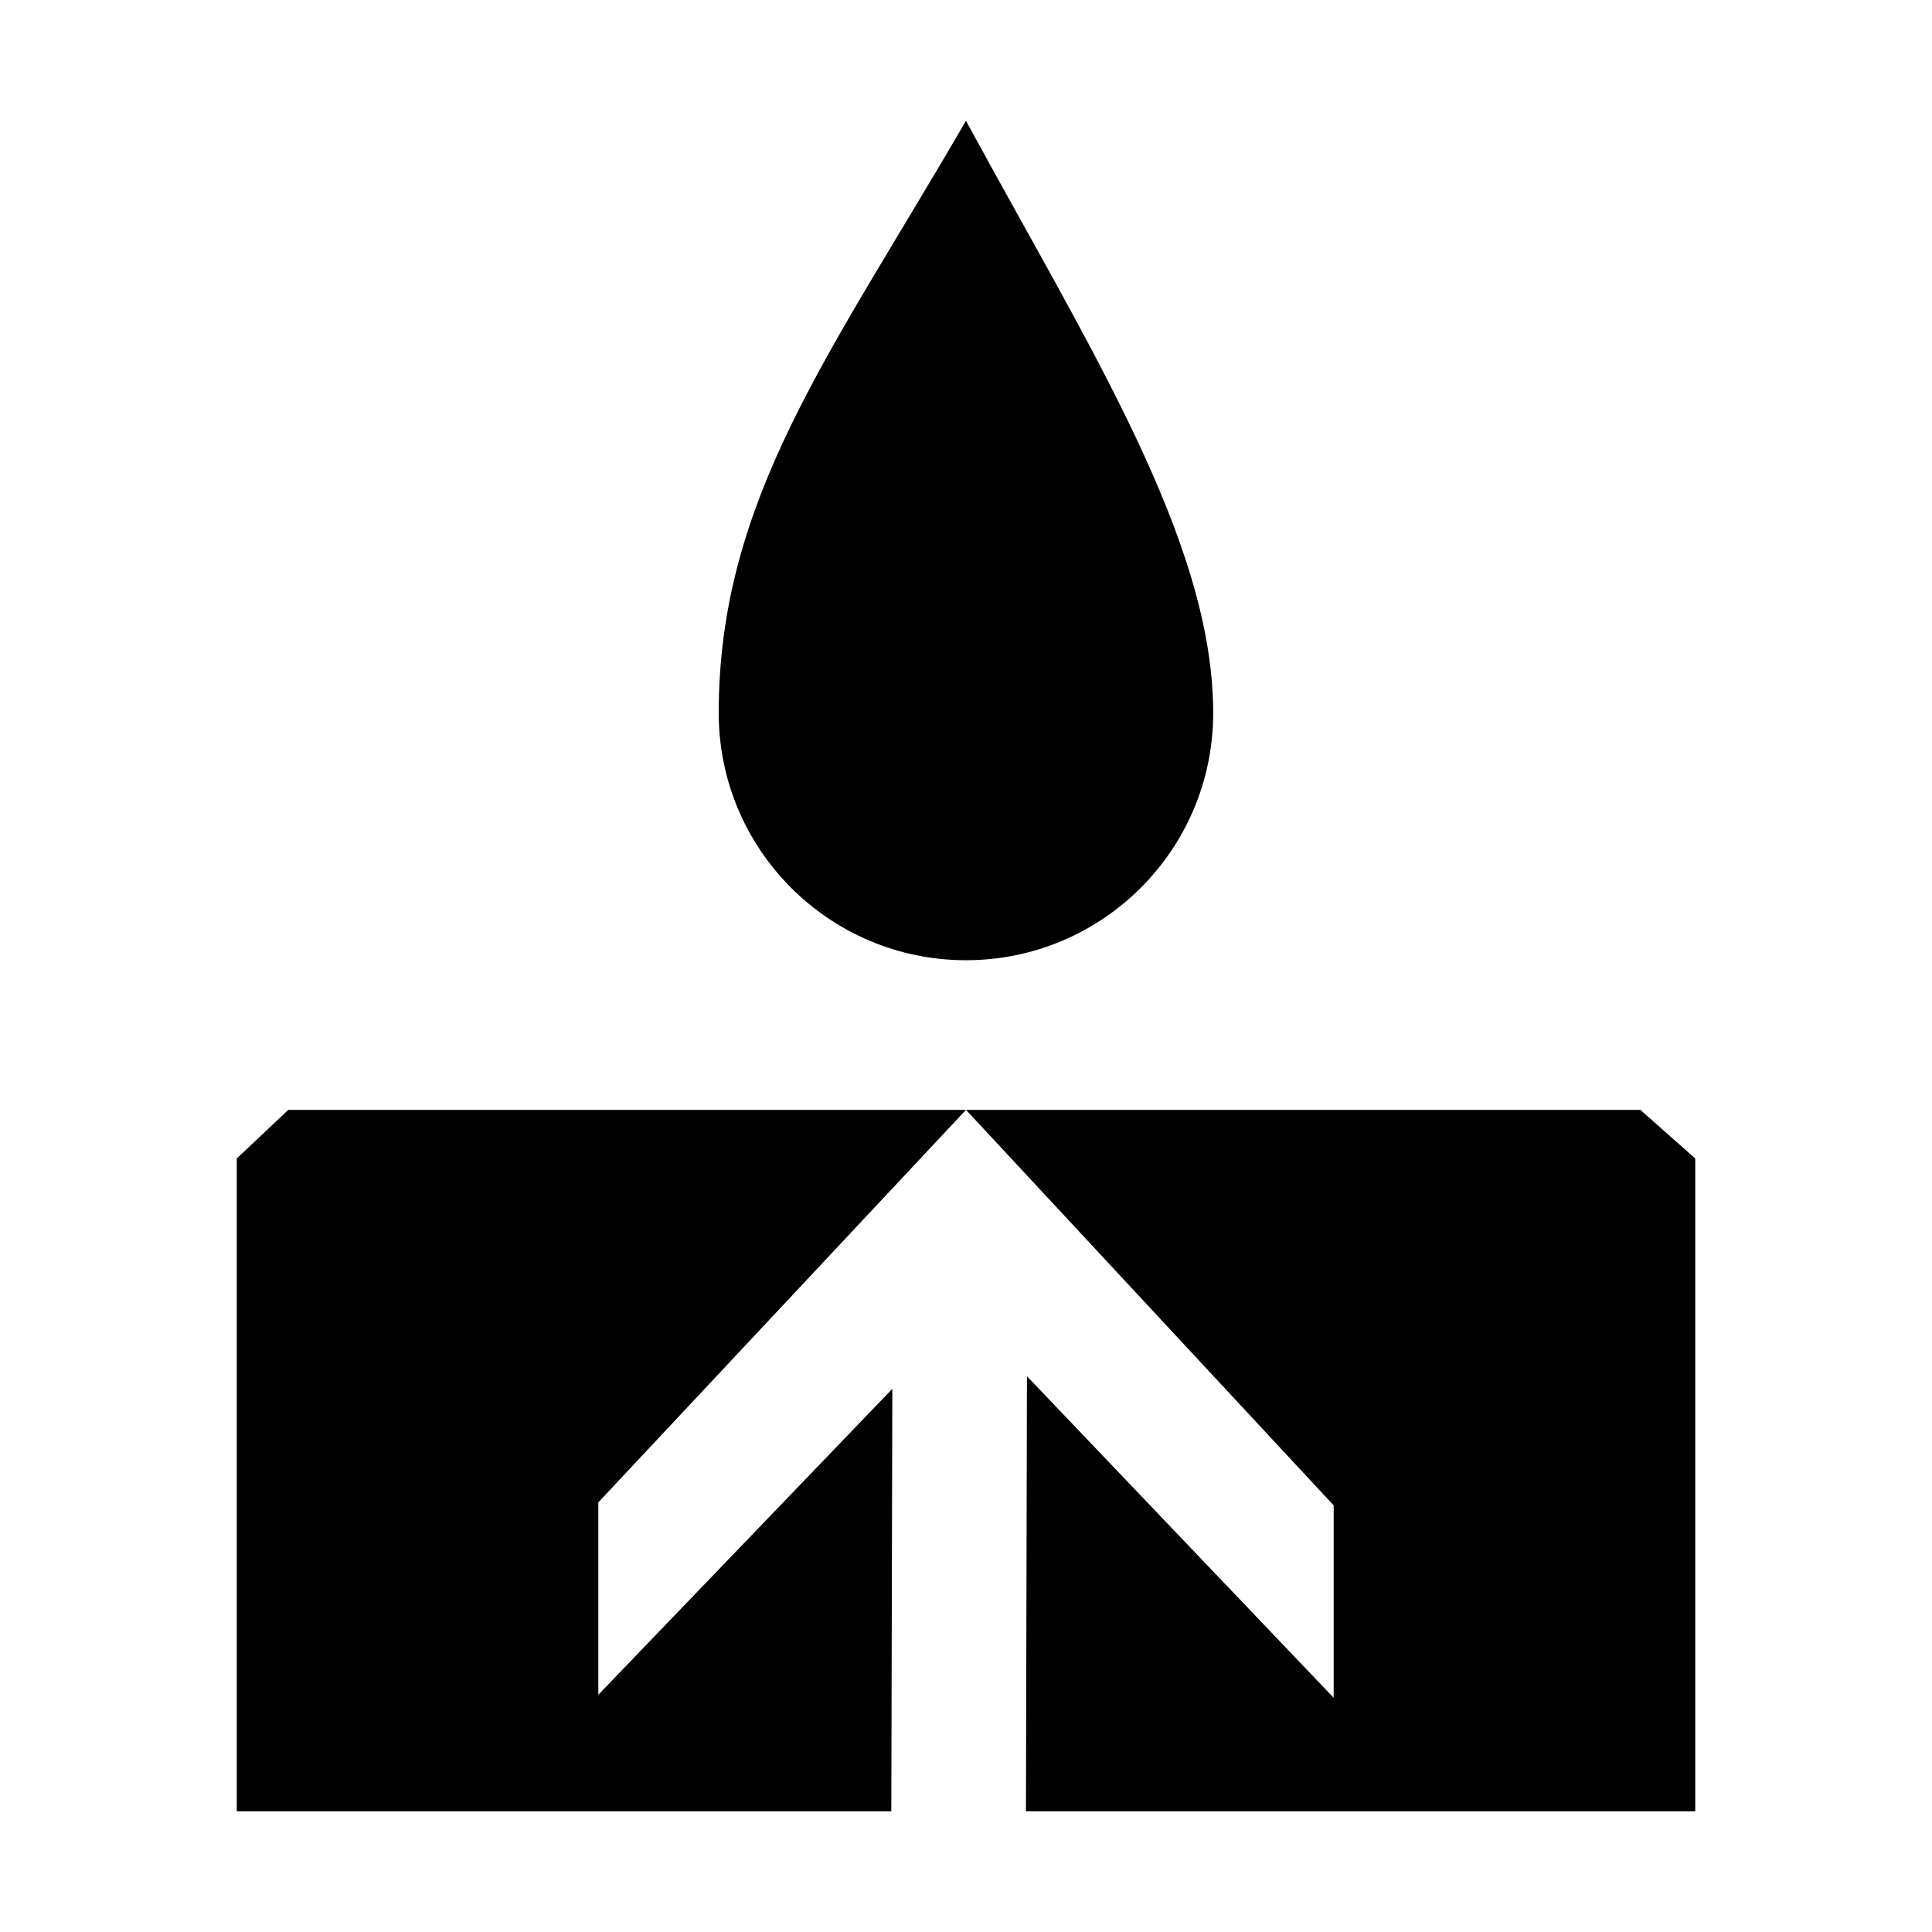
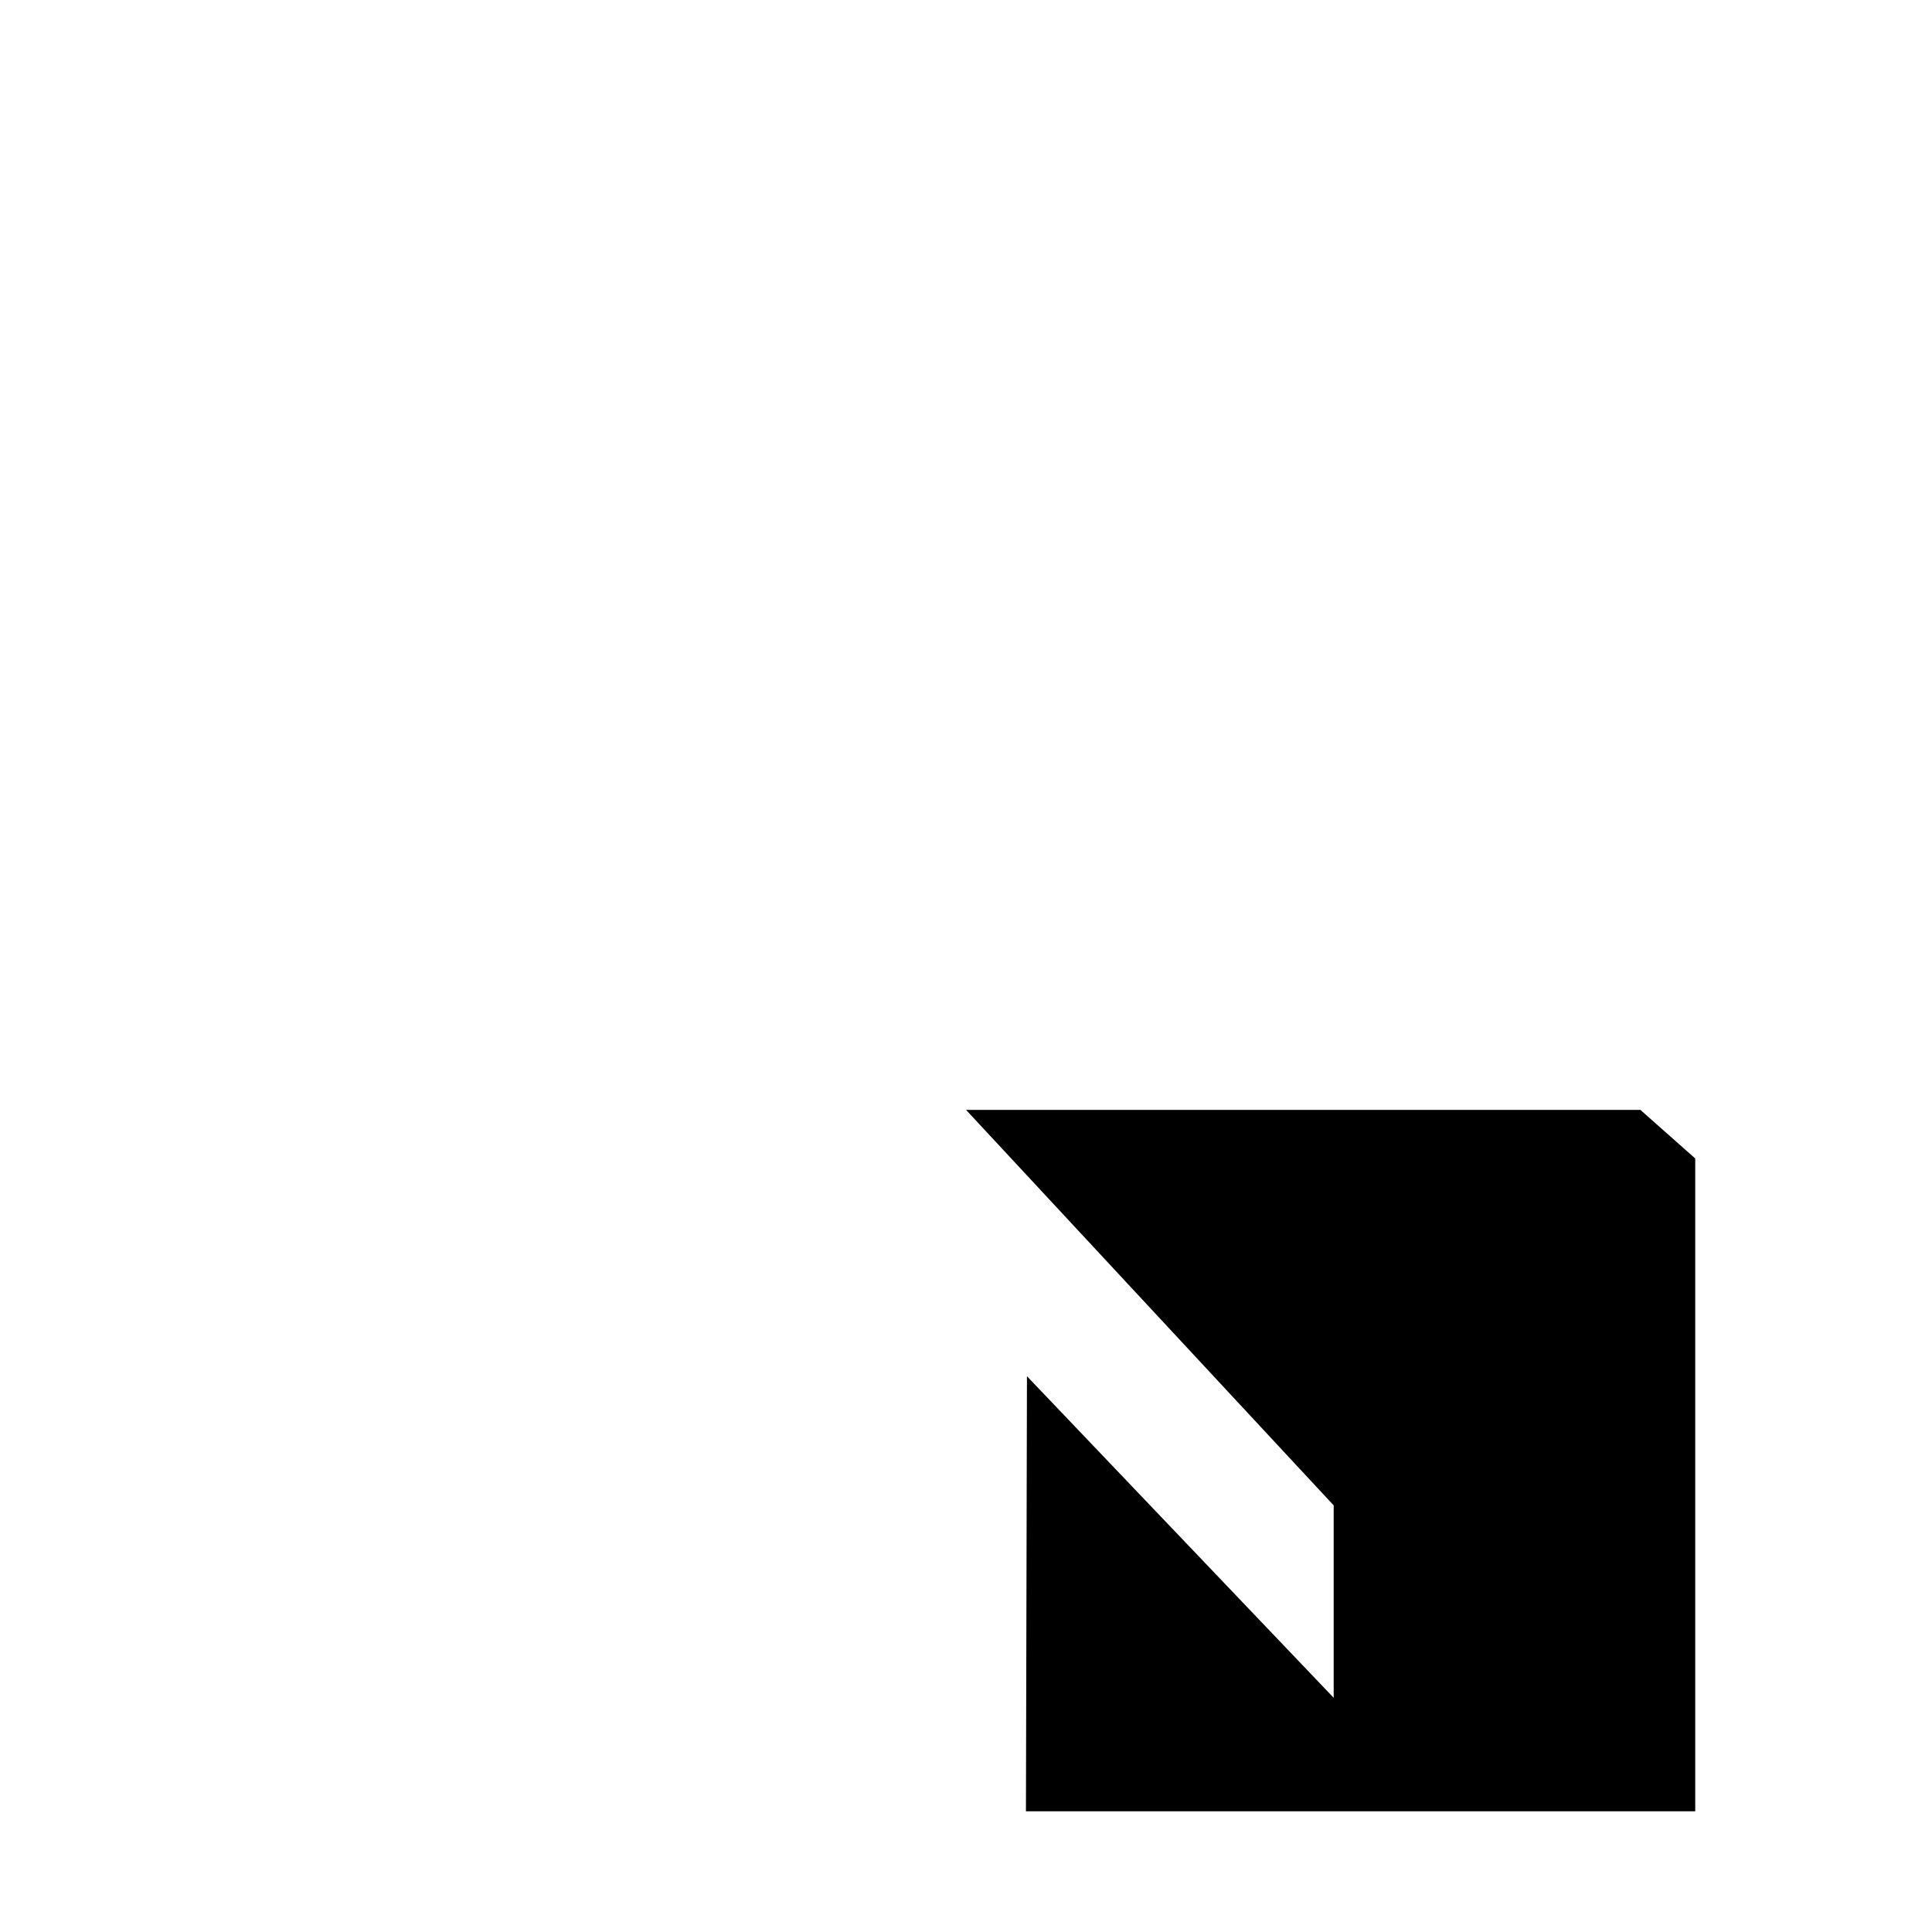
<svg xmlns="http://www.w3.org/2000/svg" xmlns:ns1="http://www.serif.com/" width="40px" height="40px" version="1.1" xml:space="preserve" style="fill-rule:evenodd;clip-rule:evenodd;stroke-linejoin:round;stroke-miterlimit:2;">
  <g id="Layer-1" ns1:id="Layer 1">
    </g>
  <g id="Layer-11" ns1:id="Layer 1">
    </g>
  <g id="Layer-12" ns1:id="Layer 1">
    </g>
  <g id="Layer-13" ns1:id="Layer 1">
    </g>
  <g id="Layer-14" ns1:id="Layer 1" transform="matrix(2.091,0,0,2.091,4.902,2.5)">
    <g transform="matrix(1,0,0,1,0.51,16.739)">
-       <path d="M0,-6.945L-0.51,-6.464L-0.51,0L5.971,0L5.981,-4.183L3.07,-1.154L3.07,-3.059L6.71,-6.945L0,-6.945Z" style="fill-rule:nonzero;" />
-     </g>
+       </g>
    <g transform="matrix(1,0,0,1,7.221,16.739)">
      <path d="M0,-6.945L3.64,-3.029L3.64,-1.124L0.603,-4.308L0.593,0L7.22,0L7.22,-6.464L6.677,-6.945L0,-6.945Z" style="fill-rule:nonzero;" />
    </g>
    <g transform="matrix(0,-1,-1,0,8.928,1.708)">
-       <path d="M-4.156,-0.74C-5.508,-0.74 -6.604,0.356 -6.604,1.708C-6.604,3.06 -5.508,4.156 -4.156,4.156C-2.032,4.156 -0.595,3.042 1.708,1.708C-0.526,0.495 -2.448,-0.74 -4.156,-0.74" style="fill-rule:nonzero;" />
-     </g>
+       </g>
  </g>
</svg>